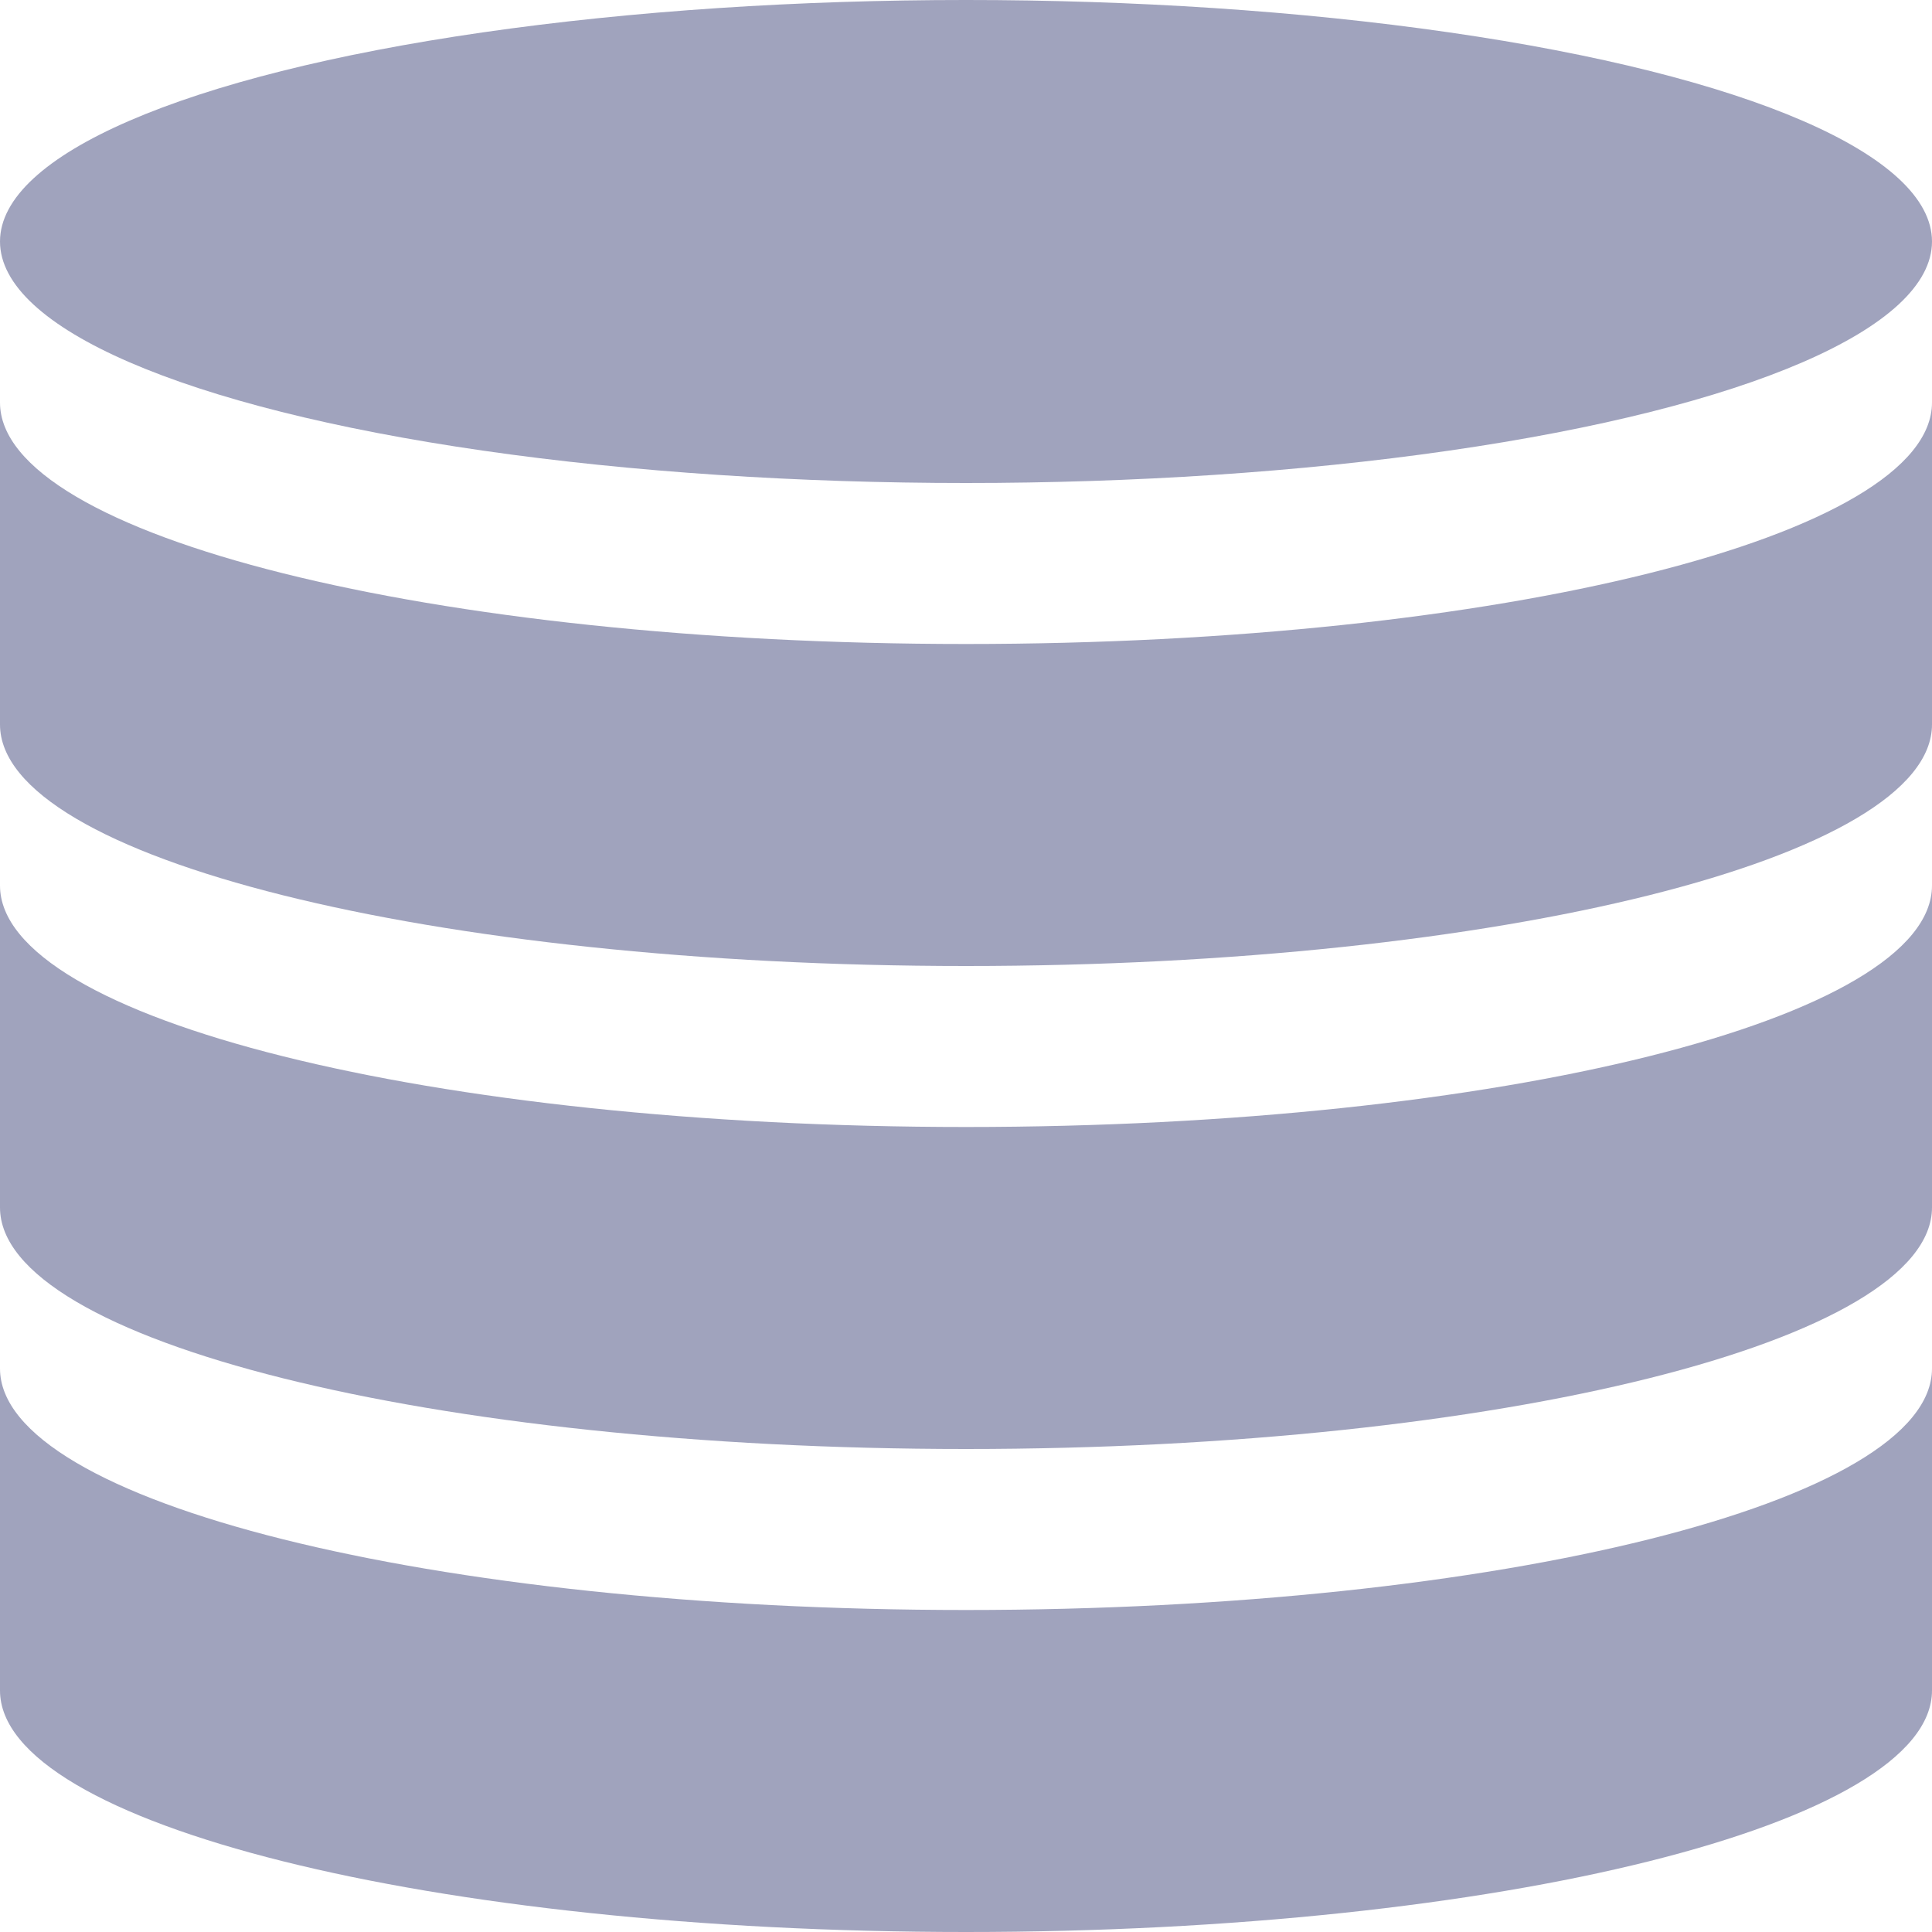
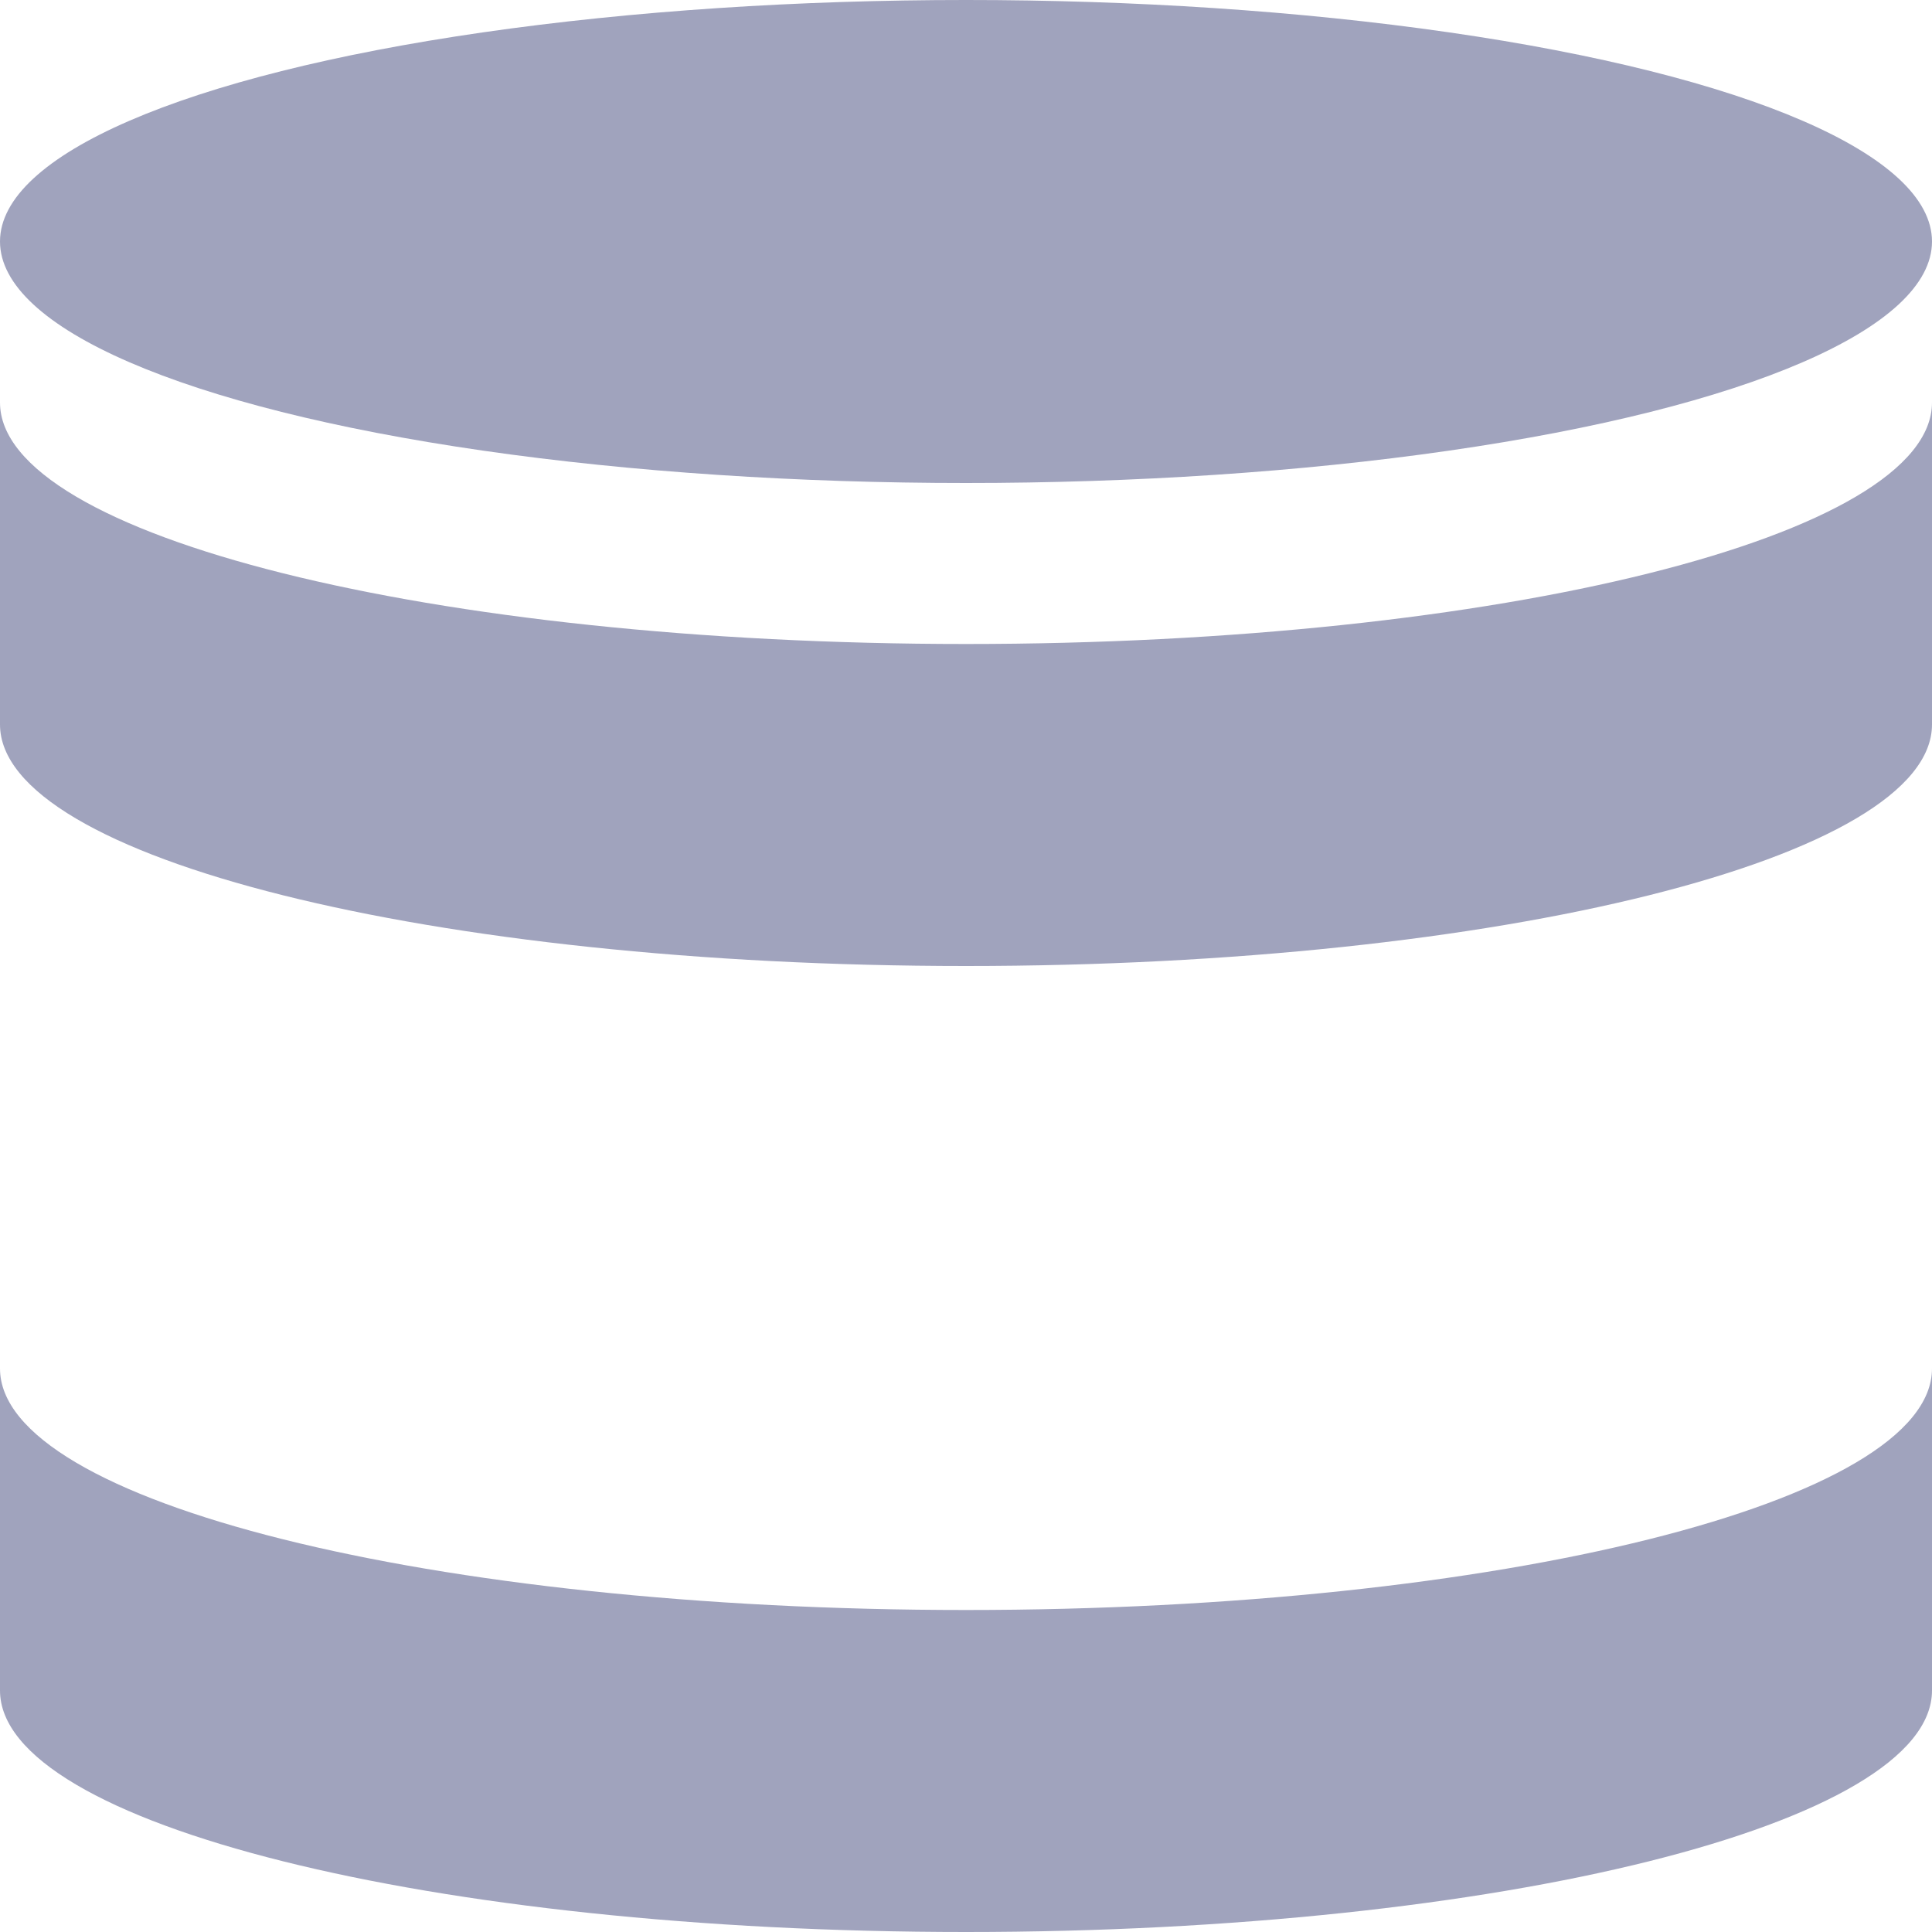
<svg xmlns="http://www.w3.org/2000/svg" id="bold" enable-background="new 0 0 24 24" height="512" viewBox="0 0 24 24" width="512">
  <g>
    <ellipse fill="#a0a3bd" cx="12" cy="3" rx="12" ry="3" />
    <path fill="#a0a3bd" d="m12 8c-6.627 0-12-1.343-12-3v4c0 1.657 5.373 3 12 3s12-1.343 12-3v-4c0 1.657-5.373 3-12 3z" />
-     <path fill="#a0a3bd" d="m12 14c-6.627 0-12-1.343-12-3v4c0 1.657 5.373 3 12 3s12-1.343 12-3v-4c0 1.657-5.373 3-12 3z" />
    <path fill="#a0a3bd" d="m12 20c-6.627 0-12-1.343-12-3v4c0 1.657 5.373 3 12 3s12-1.343 12-3v-4c0 1.657-5.373 3-12 3z" />
  </g>
</svg>